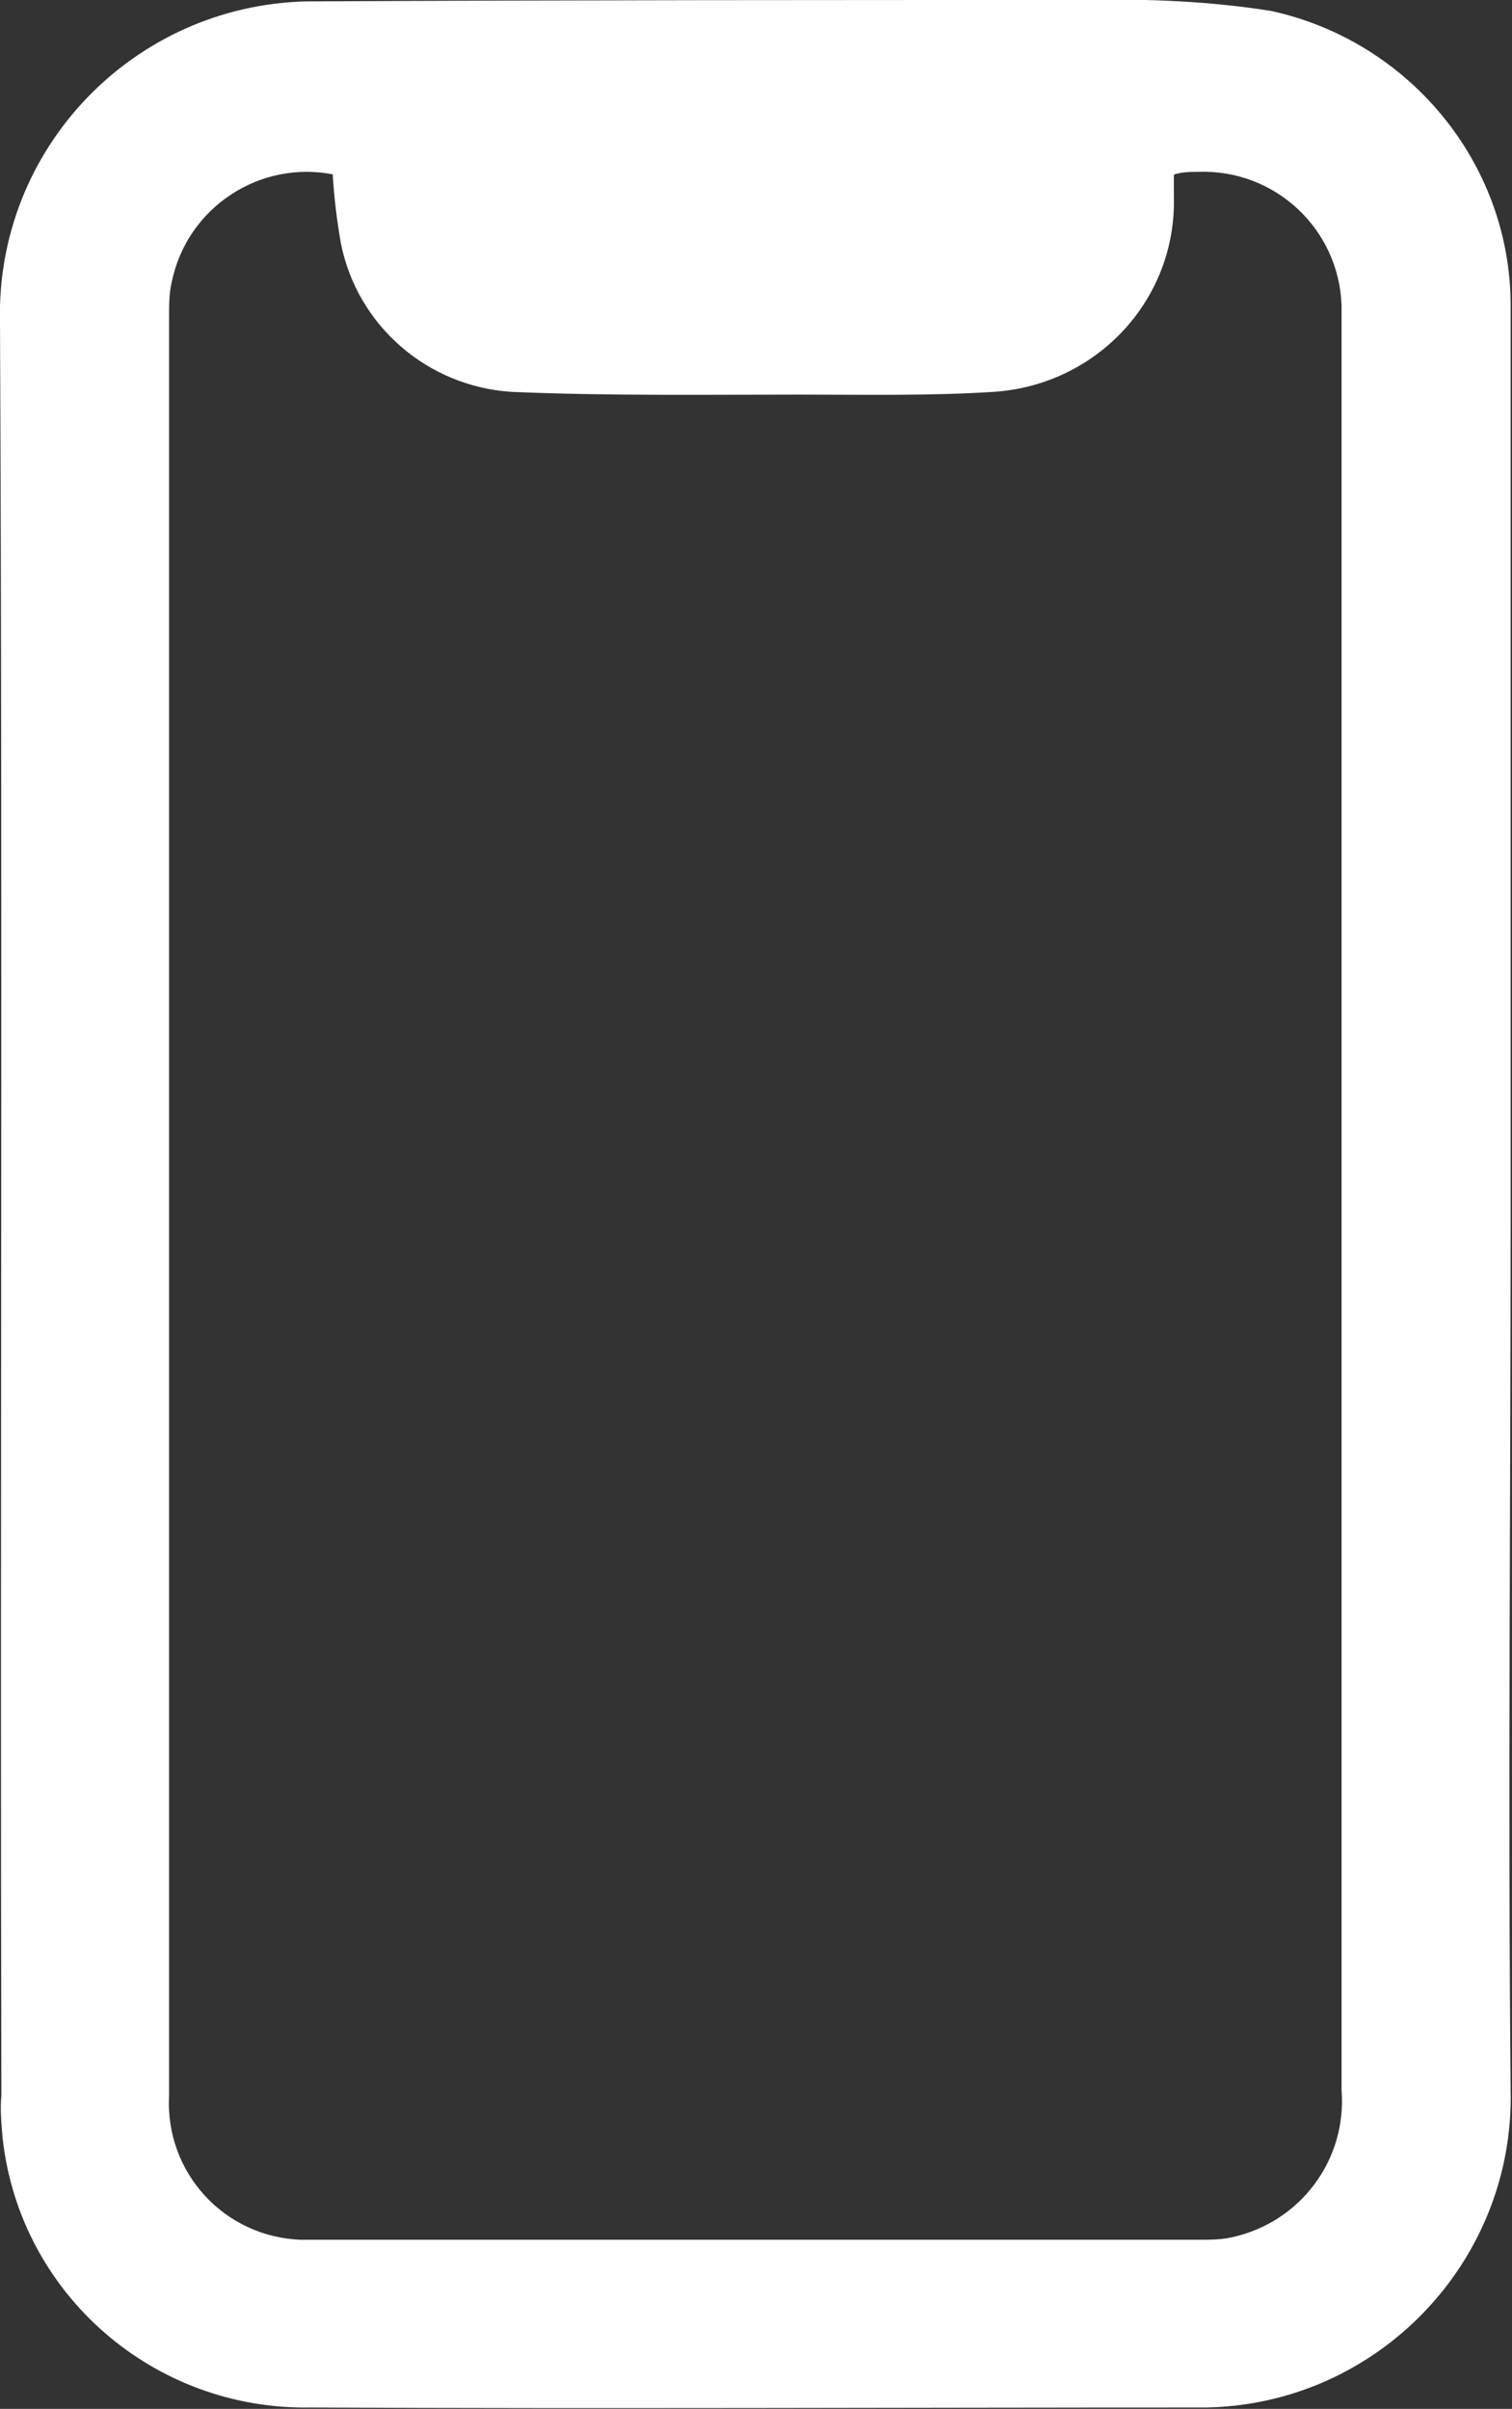
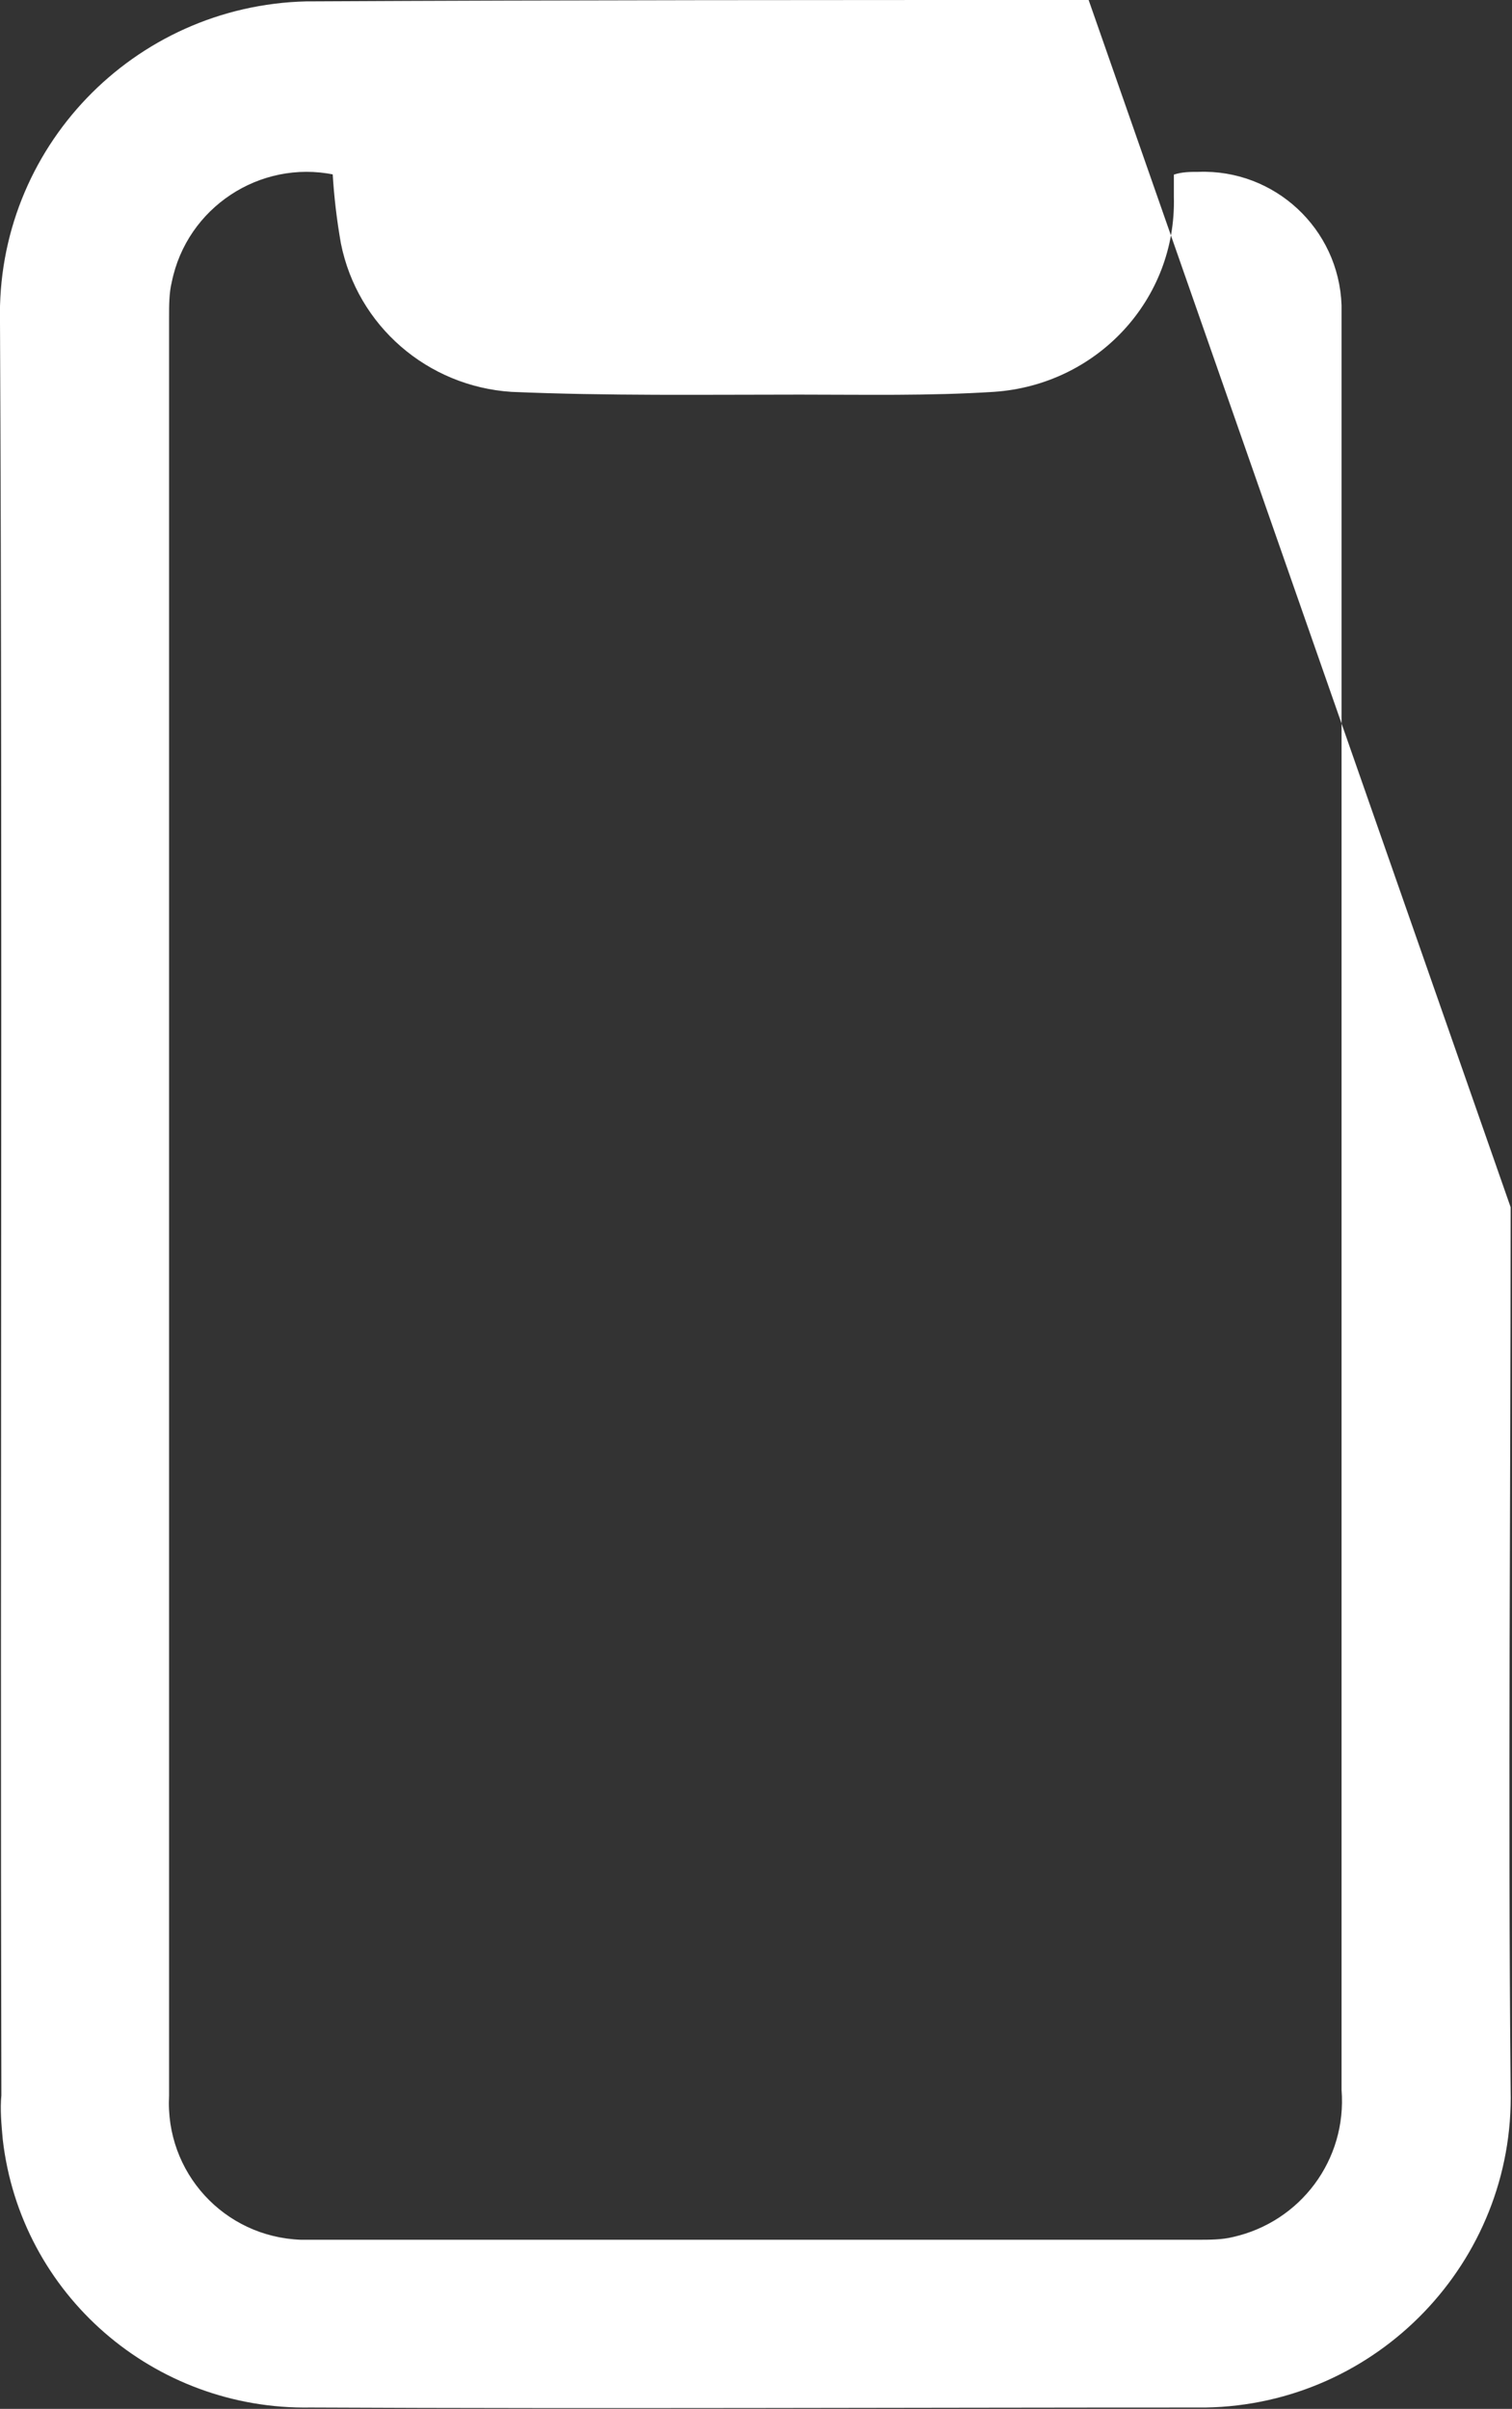
<svg xmlns="http://www.w3.org/2000/svg" id="Capa_2" data-name="Capa 2" viewBox="0 0 11 17.52">
  <rect x="0" y="0" width="11" height="17.52" fill="#333333" stroke="none" />
  <defs>
    <style>
      .cls-1 {
        fill: #fff;
      }
    </style>
  </defs>
  <g id="Capa_1-2" data-name="Capa 1">
-     <path id="Trazado_7416" data-name="Trazado 7416" class="cls-1" d="m10.99,8.78c0,2.14-.02,4.28,0,6.42.03,1.25-.97,2.29-2.22,2.31-.02,0-.03,0-.05,0-2.16,0-4.31.01-6.46,0-1.14.02-2.11-.82-2.24-1.95-.01-.11-.02-.22-.01-.32C0,10.94.02,6.64,0,2.34-.03,1.08.97.04,2.23.01c.01,0,.02,0,.03,0C4.15,0,6.04,0,7.92,0c.44-.01.89.01,1.33.08,1,.22,1.73,1.1,1.74,2.12,0,2.19,0,4.38,0,6.57ZM2.43,1.27c-.54-.11-1.07.24-1.18.78-.02.08-.02.17-.02.26,0,4.31,0,8.62,0,12.93-.03.56.4,1.03.96,1.05.03,0,.07,0,.1,0h6.42c.09,0,.18,0,.26-.02.49-.11.83-.56.79-1.07V2.22c-.02-.56-.49-.99-1.04-.97-.06,0-.12,0-.18.02v.16c.02.75-.56,1.37-1.31,1.42-.47.03-.94.02-1.41.02-.7,0-1.4.01-2.1-.02-.61-.04-1.12-.48-1.24-1.08-.03-.17-.05-.34-.06-.51h0Z" />
+     <path id="Trazado_7416" data-name="Trazado 7416" class="cls-1" d="m10.99,8.78c0,2.14-.02,4.28,0,6.42.03,1.25-.97,2.29-2.22,2.31-.02,0-.03,0-.05,0-2.16,0-4.31.01-6.46,0-1.14.02-2.11-.82-2.24-1.95-.01-.11-.02-.22-.01-.32C0,10.94.02,6.64,0,2.34-.03,1.08.97.04,2.23.01c.01,0,.02,0,.03,0C4.15,0,6.04,0,7.92,0ZM2.43,1.27c-.54-.11-1.07.24-1.18.78-.02.08-.02.17-.02.26,0,4.31,0,8.62,0,12.93-.03.56.4,1.03.96,1.05.03,0,.07,0,.1,0h6.42c.09,0,.18,0,.26-.02.49-.11.83-.56.79-1.07V2.22c-.02-.56-.49-.99-1.04-.97-.06,0-.12,0-.18.02v.16c.02.75-.56,1.37-1.31,1.42-.47.03-.94.02-1.41.02-.7,0-1.4.01-2.1-.02-.61-.04-1.12-.48-1.24-1.08-.03-.17-.05-.34-.06-.51h0Z" />
  </g>
</svg>